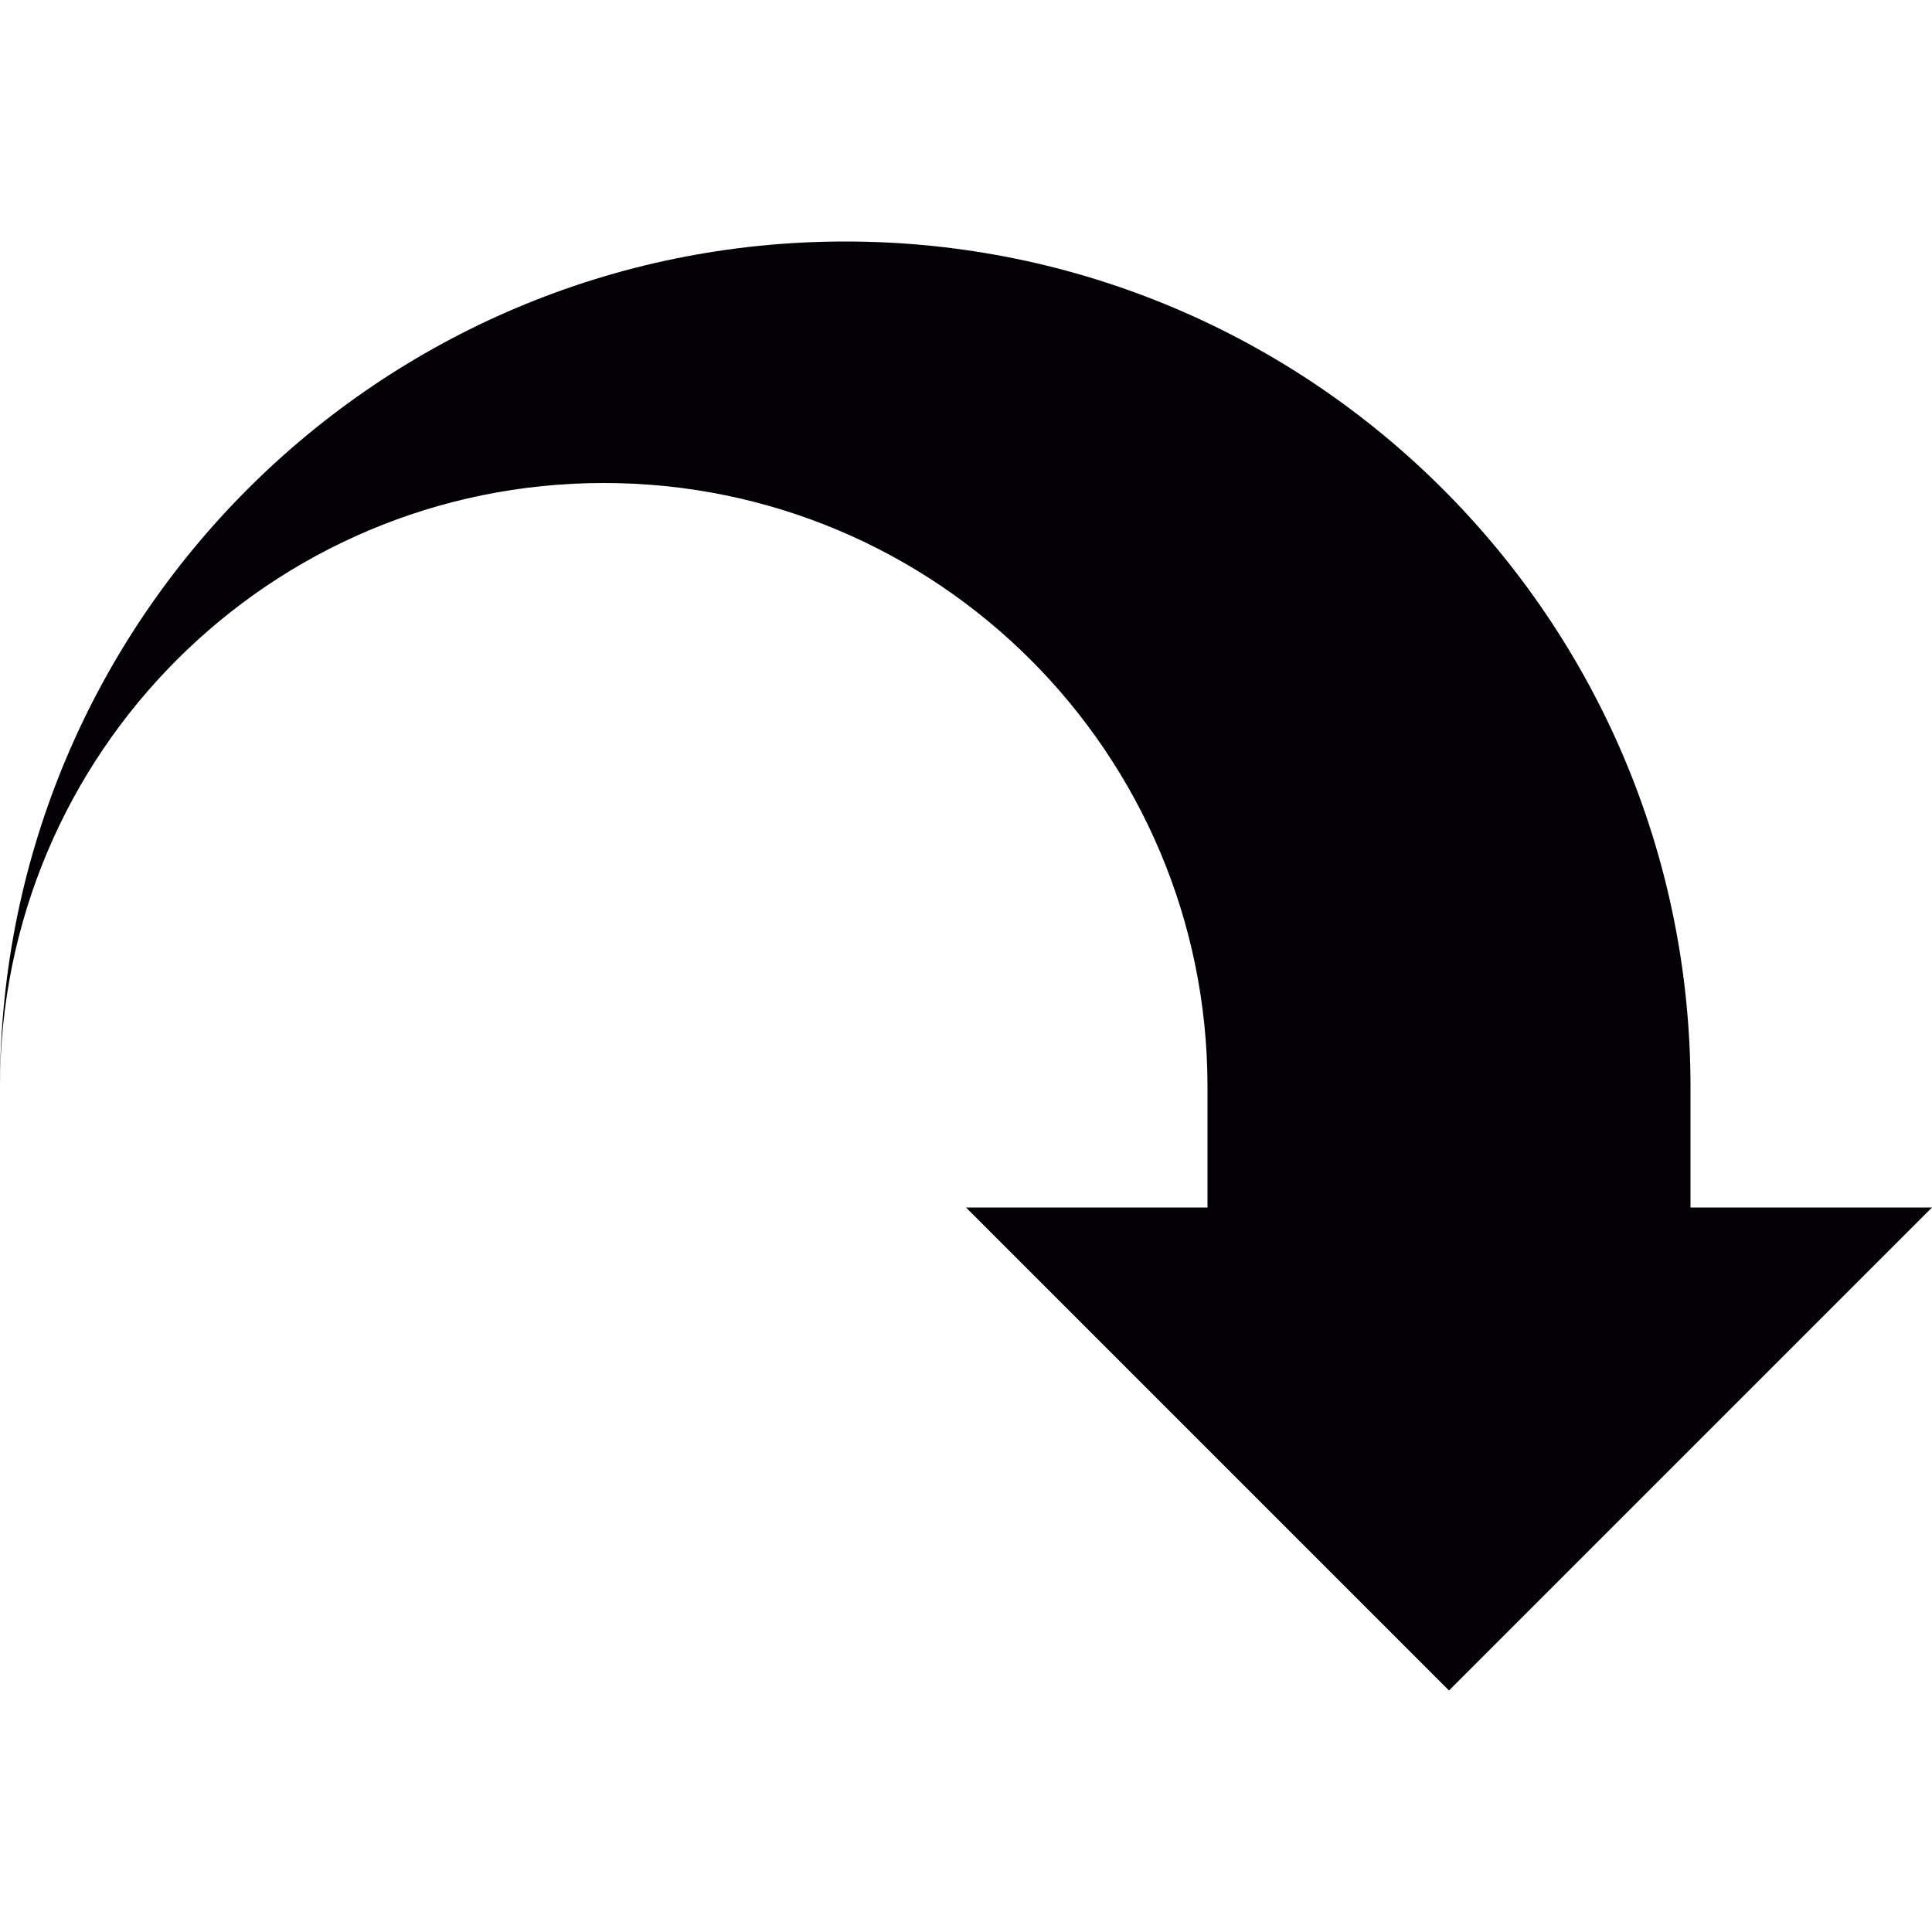
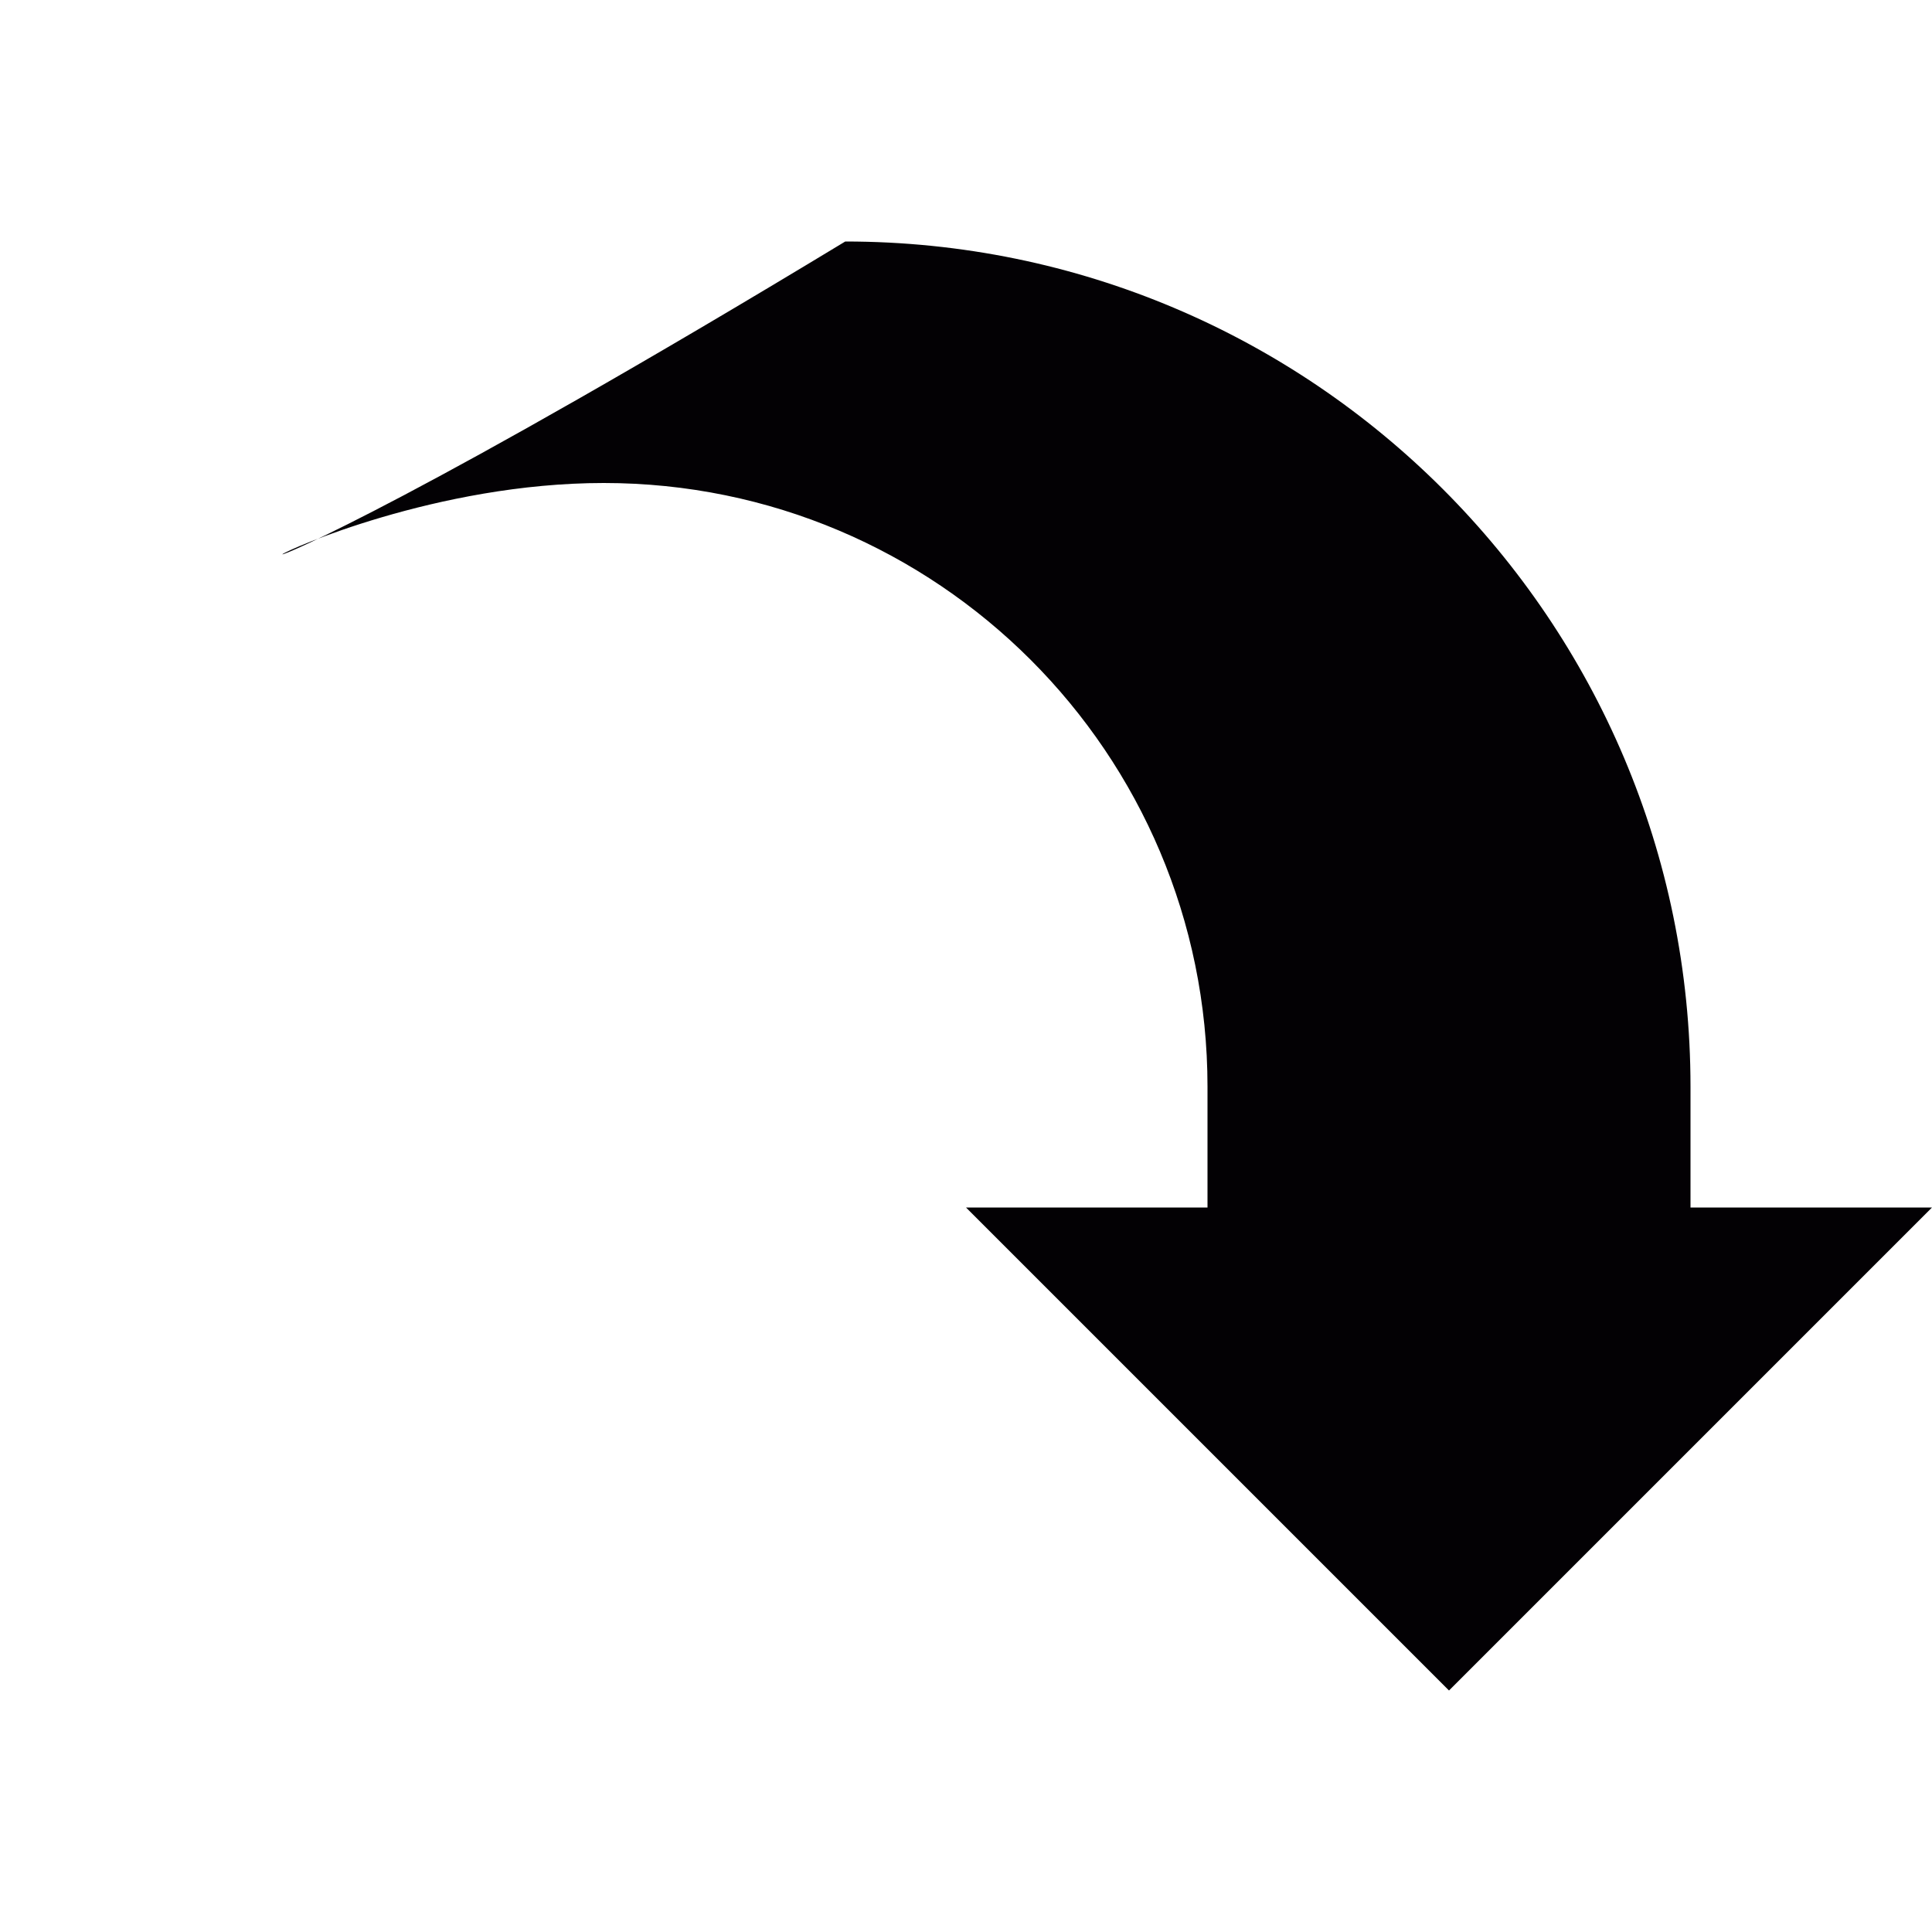
<svg xmlns="http://www.w3.org/2000/svg" height="800px" width="800px" version="1.1" id="Capa_1" viewBox="0 0 32 32" xml:space="preserve">
  <g>
    <g id="curved_x5F_arrow">
-       <path style="fill:#030104;" d="M28,18c0-7.73-6.27-14-14-14S0,10.27,0,18C0,12.477,4.477,8,10,8s10,4.477,10,10v2h-4l8,8l8-8h-4    V18z" />
+       <path style="fill:#030104;" d="M28,18c0-7.73-6.27-14-14-14C0,12.477,4.477,8,10,8s10,4.477,10,10v2h-4l8,8l8-8h-4    V18z" />
    </g>
  </g>
</svg>